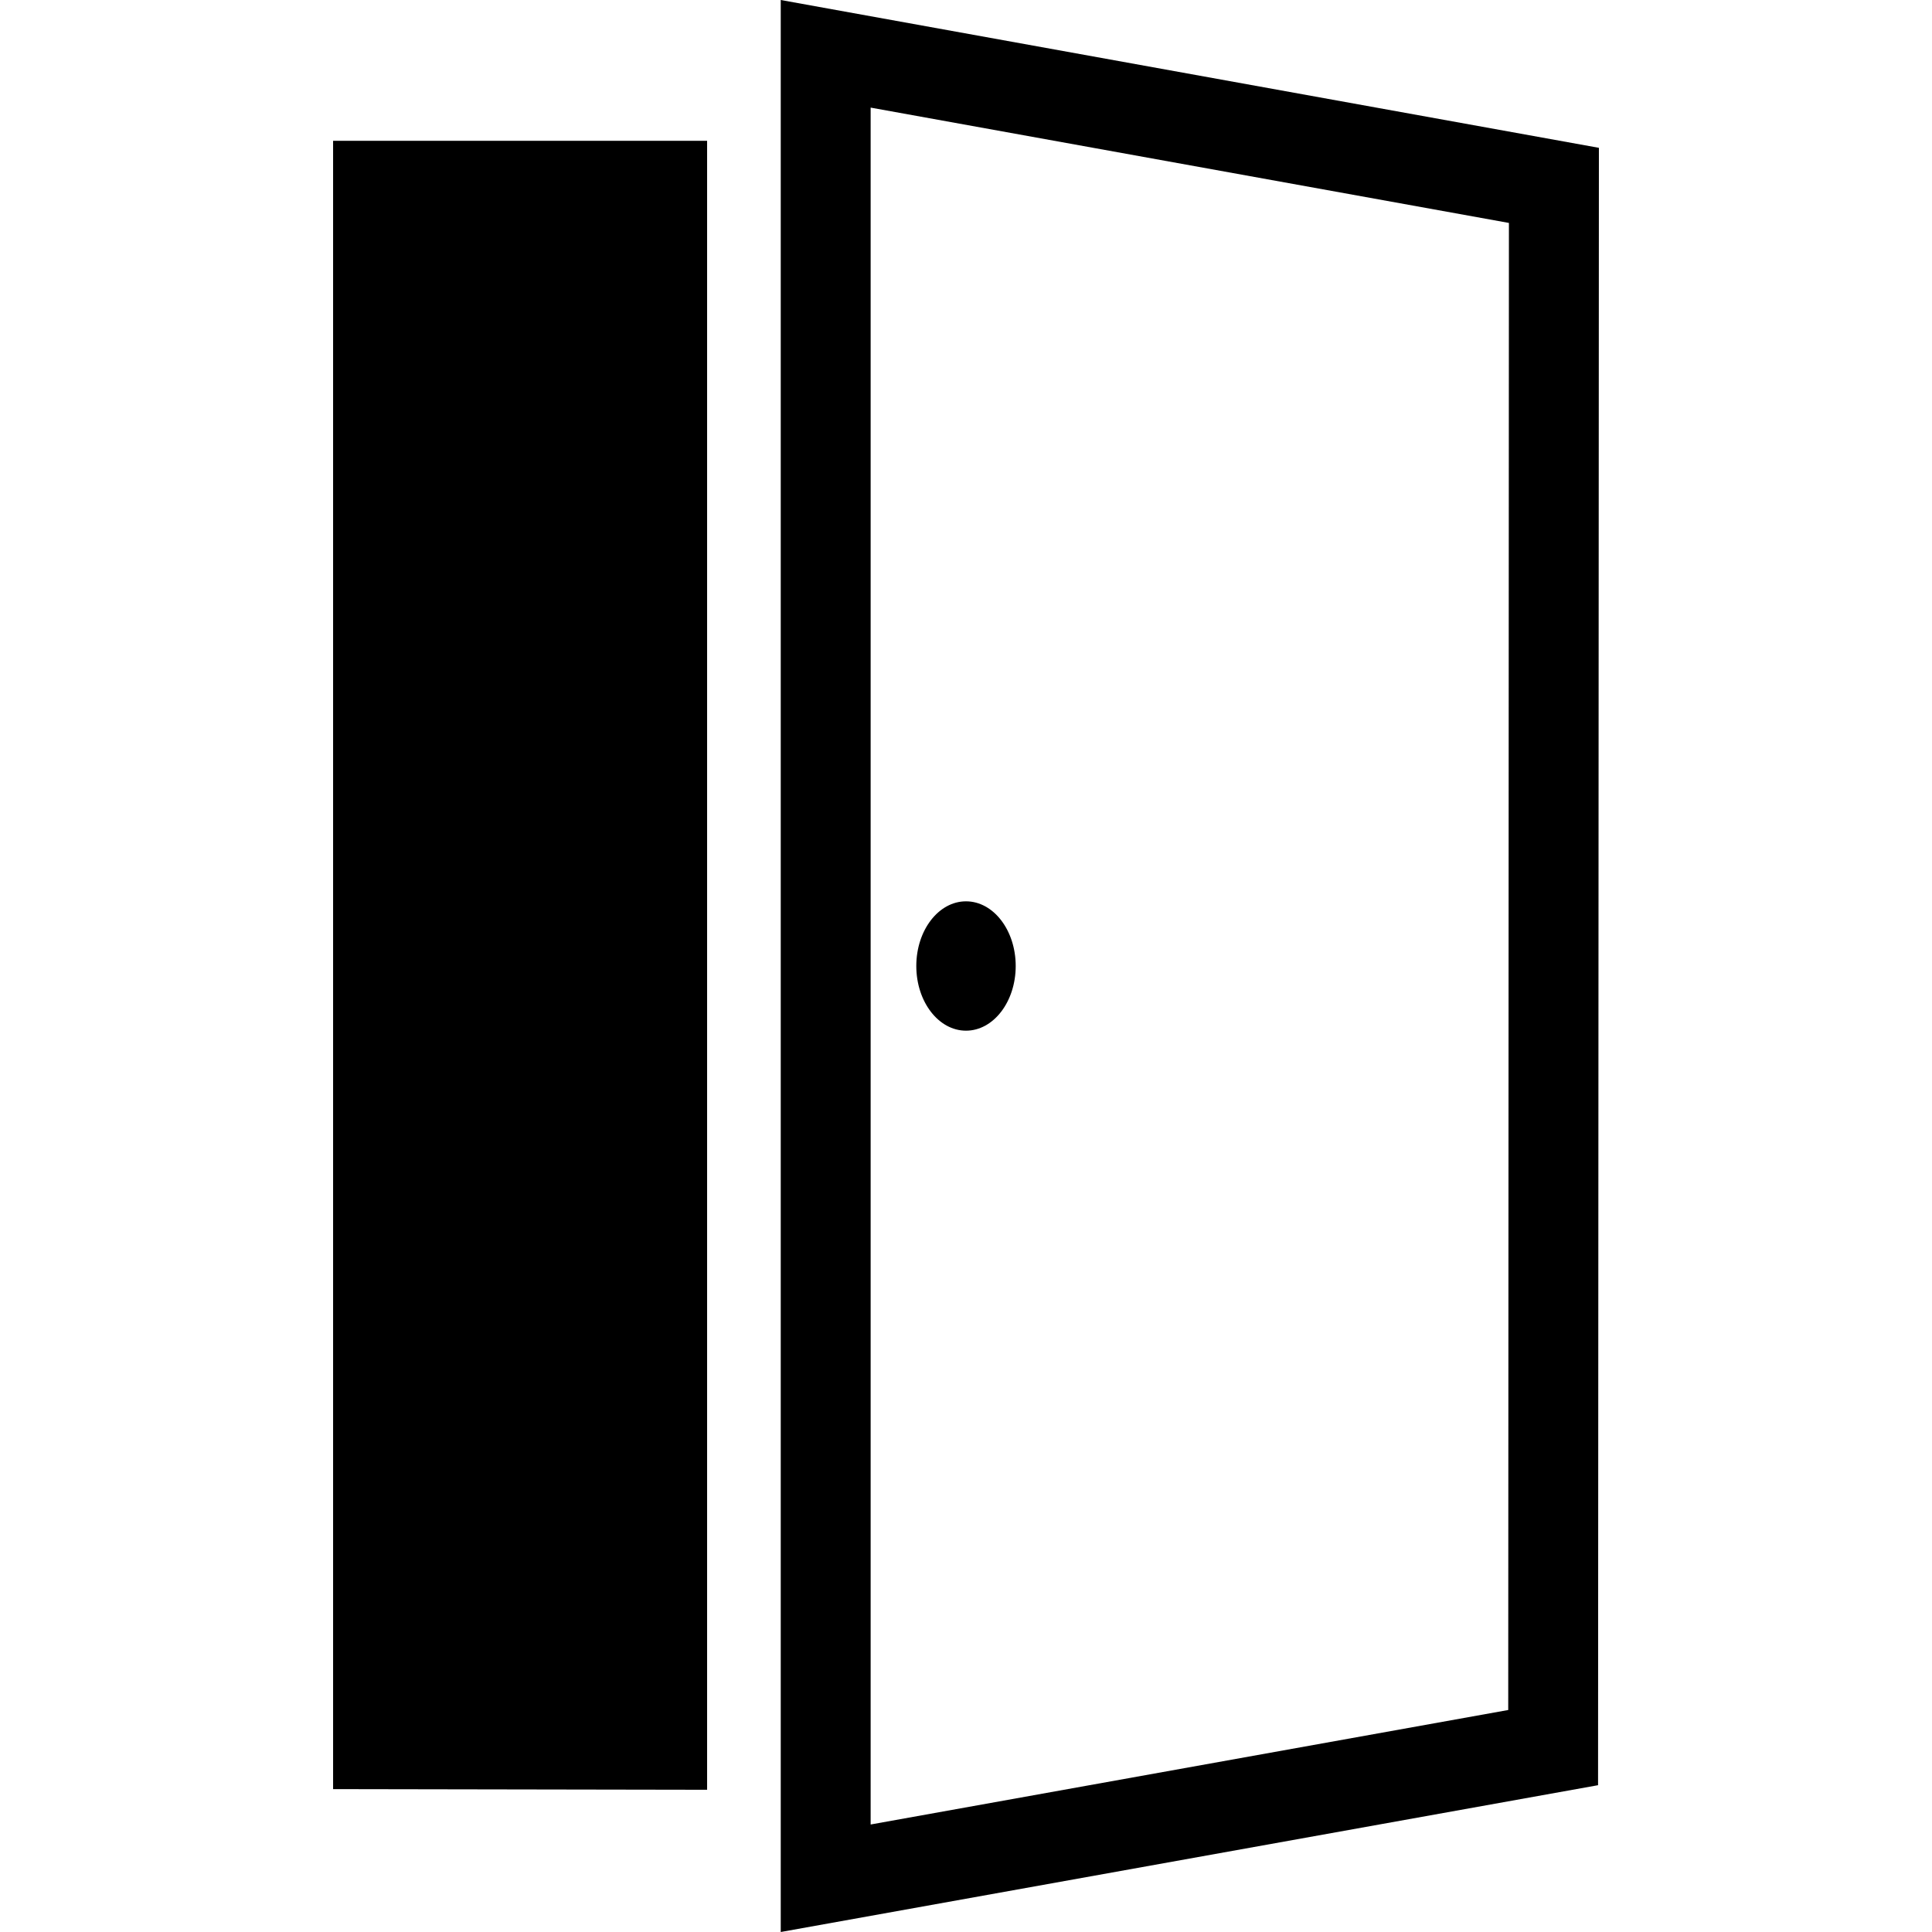
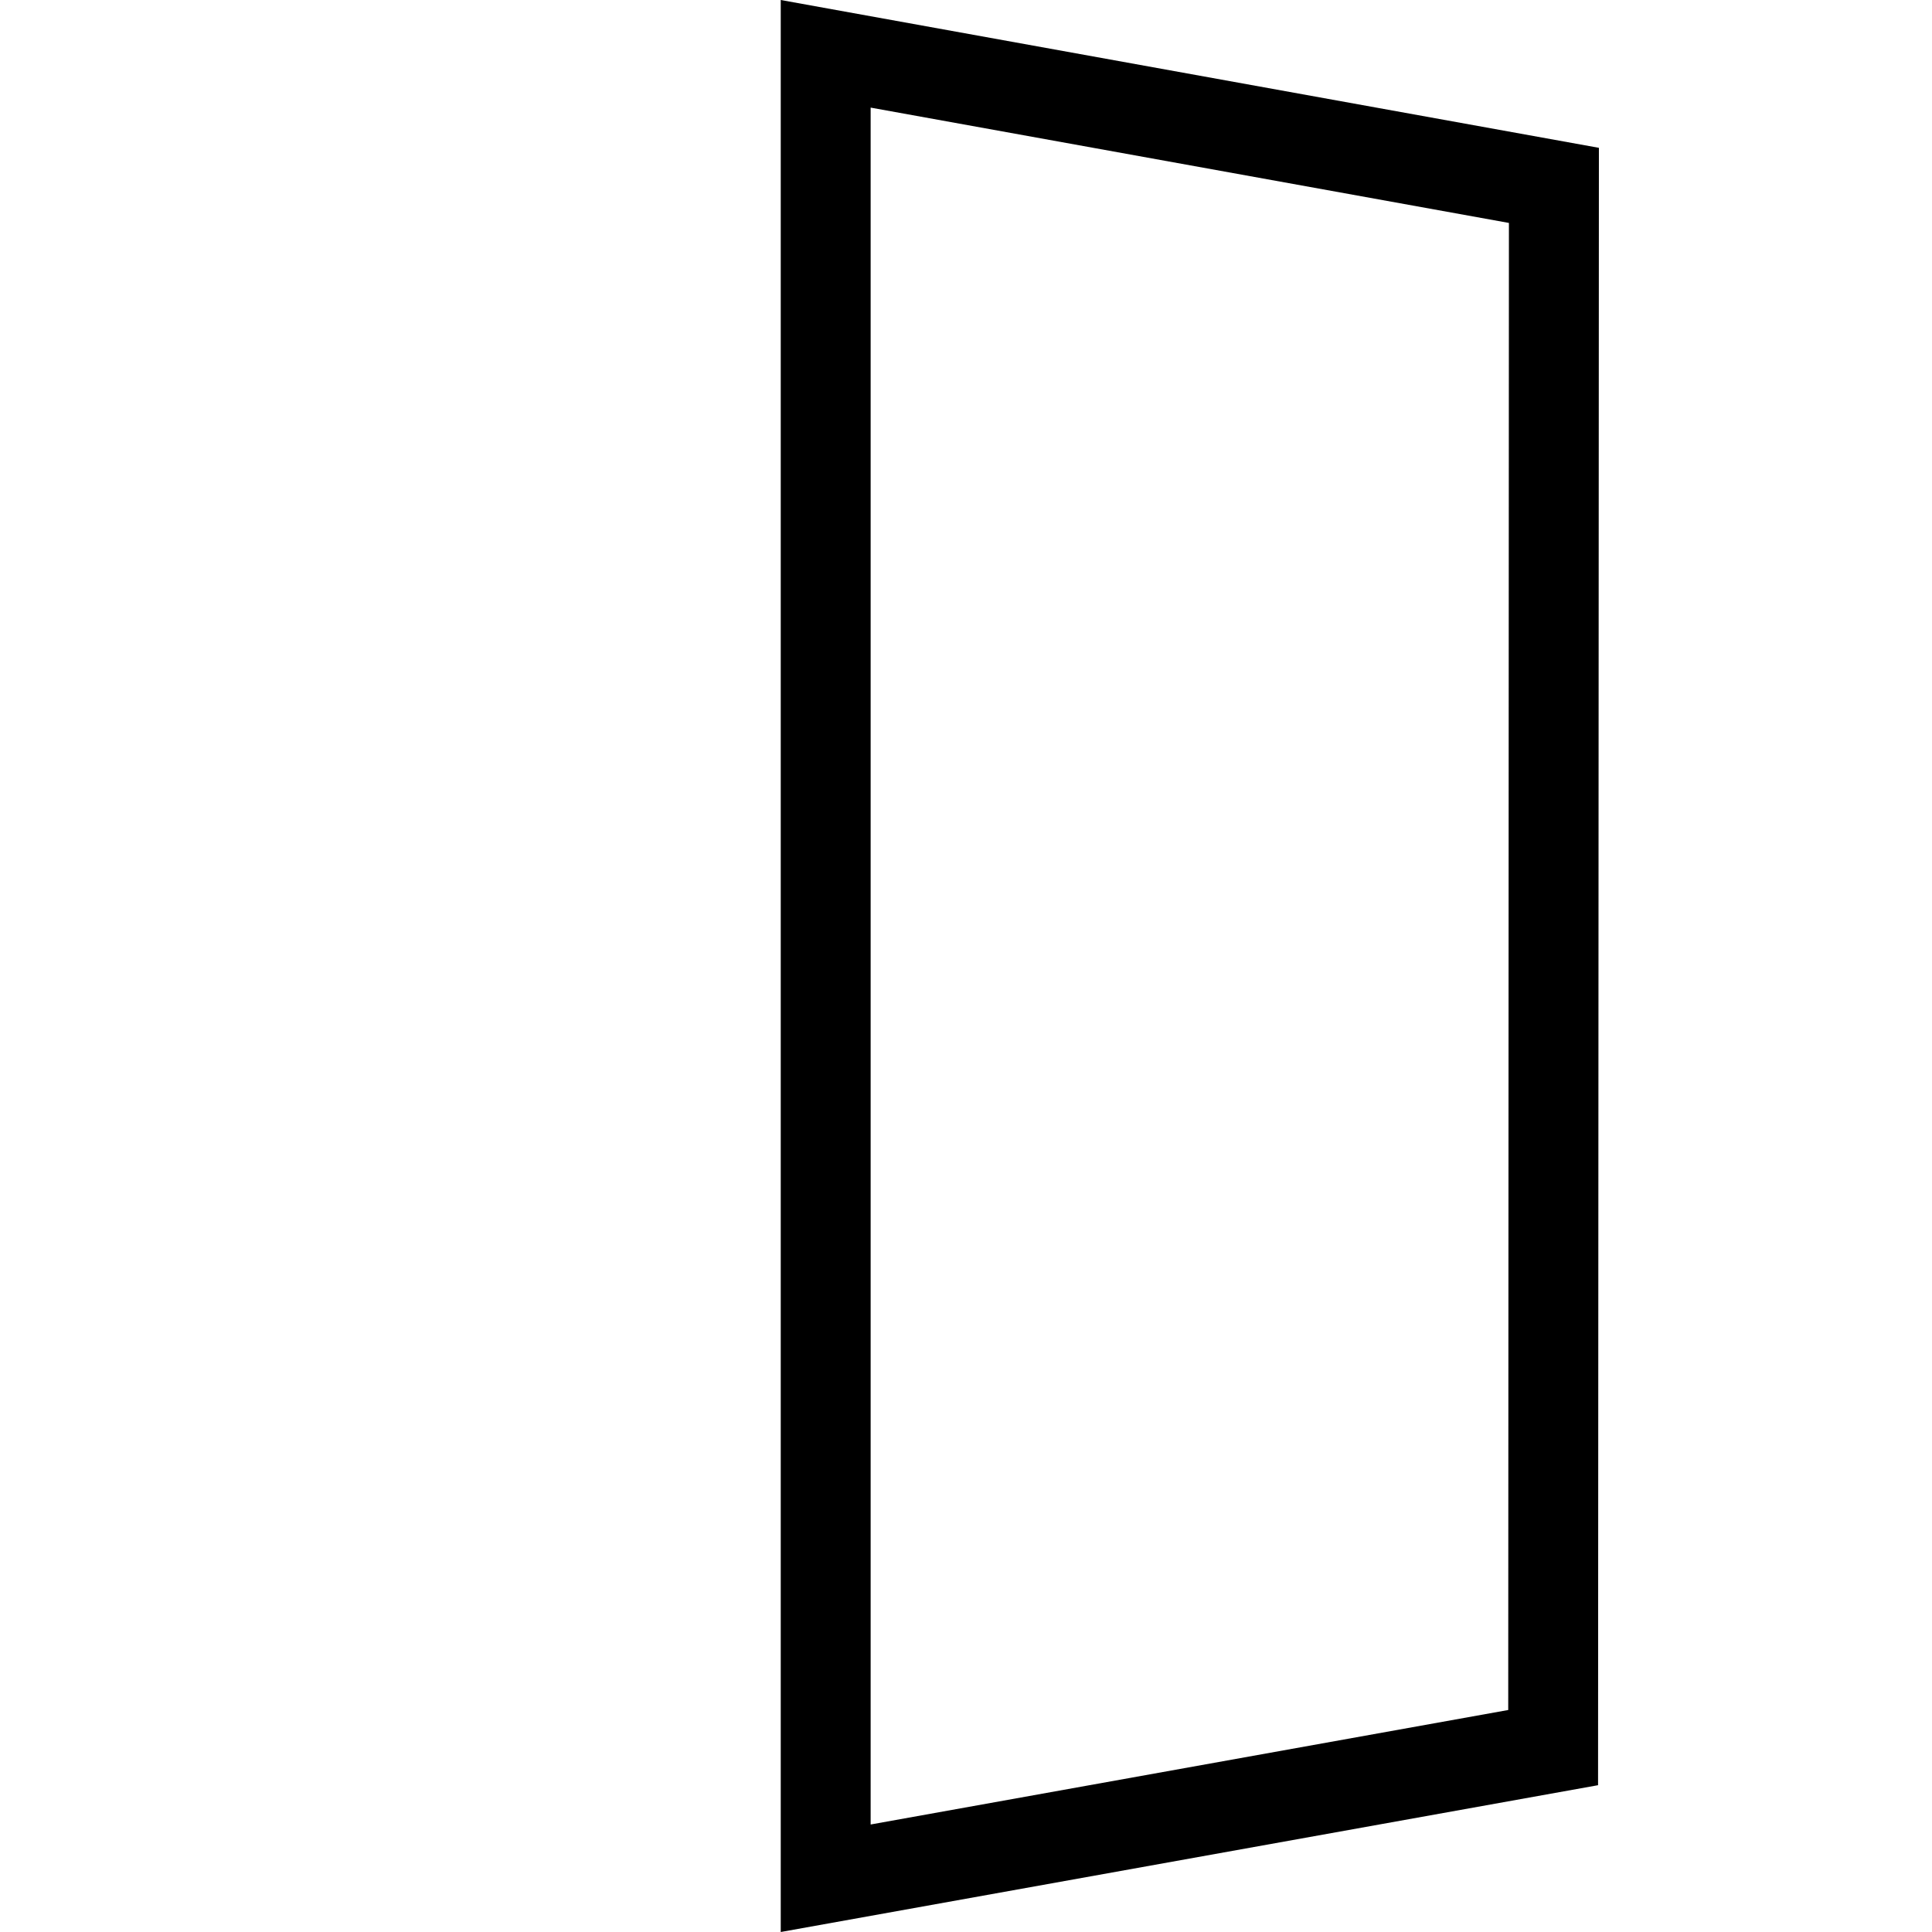
<svg xmlns="http://www.w3.org/2000/svg" fill="#000000" version="1.1" id="Capa_1" width="800px" height="800px" viewBox="0 0 494.237 494.237" xml:space="preserve">
  <g>
    <g>
-       <polygon points="85.211,457.685 180.89,457.851 180.89,36.024 85.211,36.024   " />
      <path d="M199.726,0v494.237l209.084-37.554l0.216-418.867L199.726,0z M385.829,437.447l-163.104,29.288V27.528L386.007,57.03    L385.829,437.447z" />
-       <ellipse cx="247.119" cy="247.119" rx="12.715" ry="16.545" />
    </g>
  </g>
</svg>